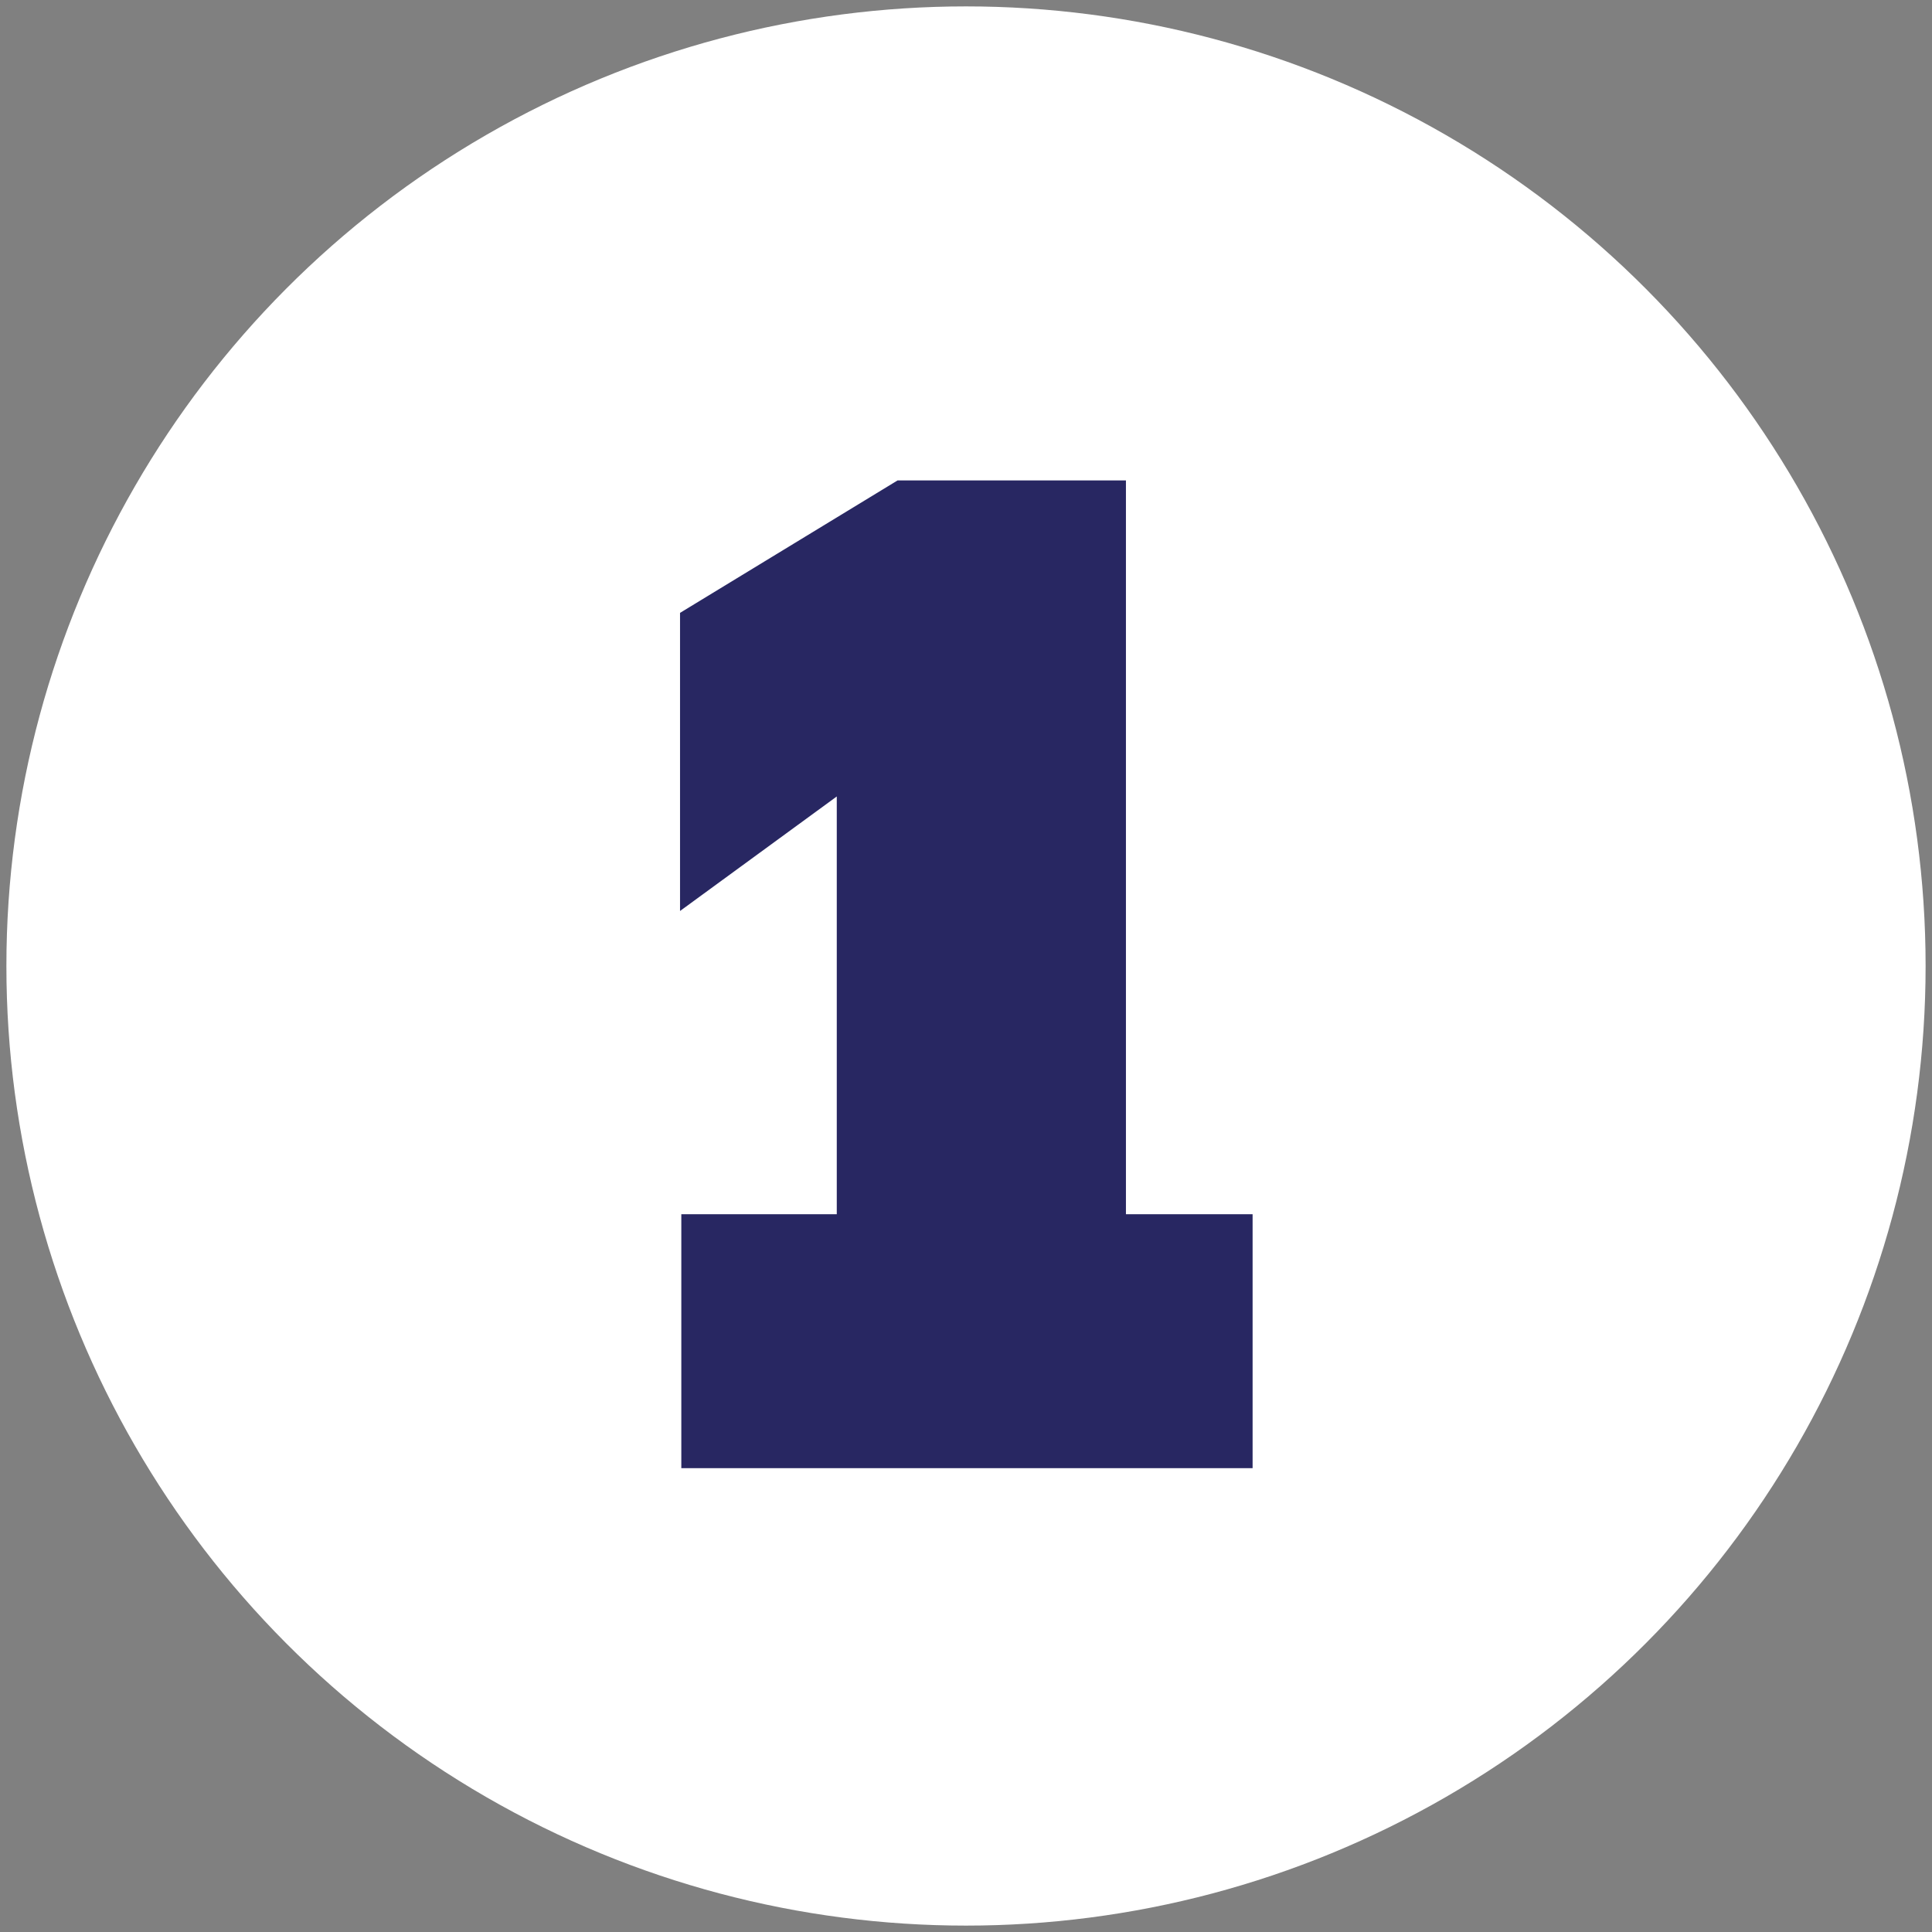
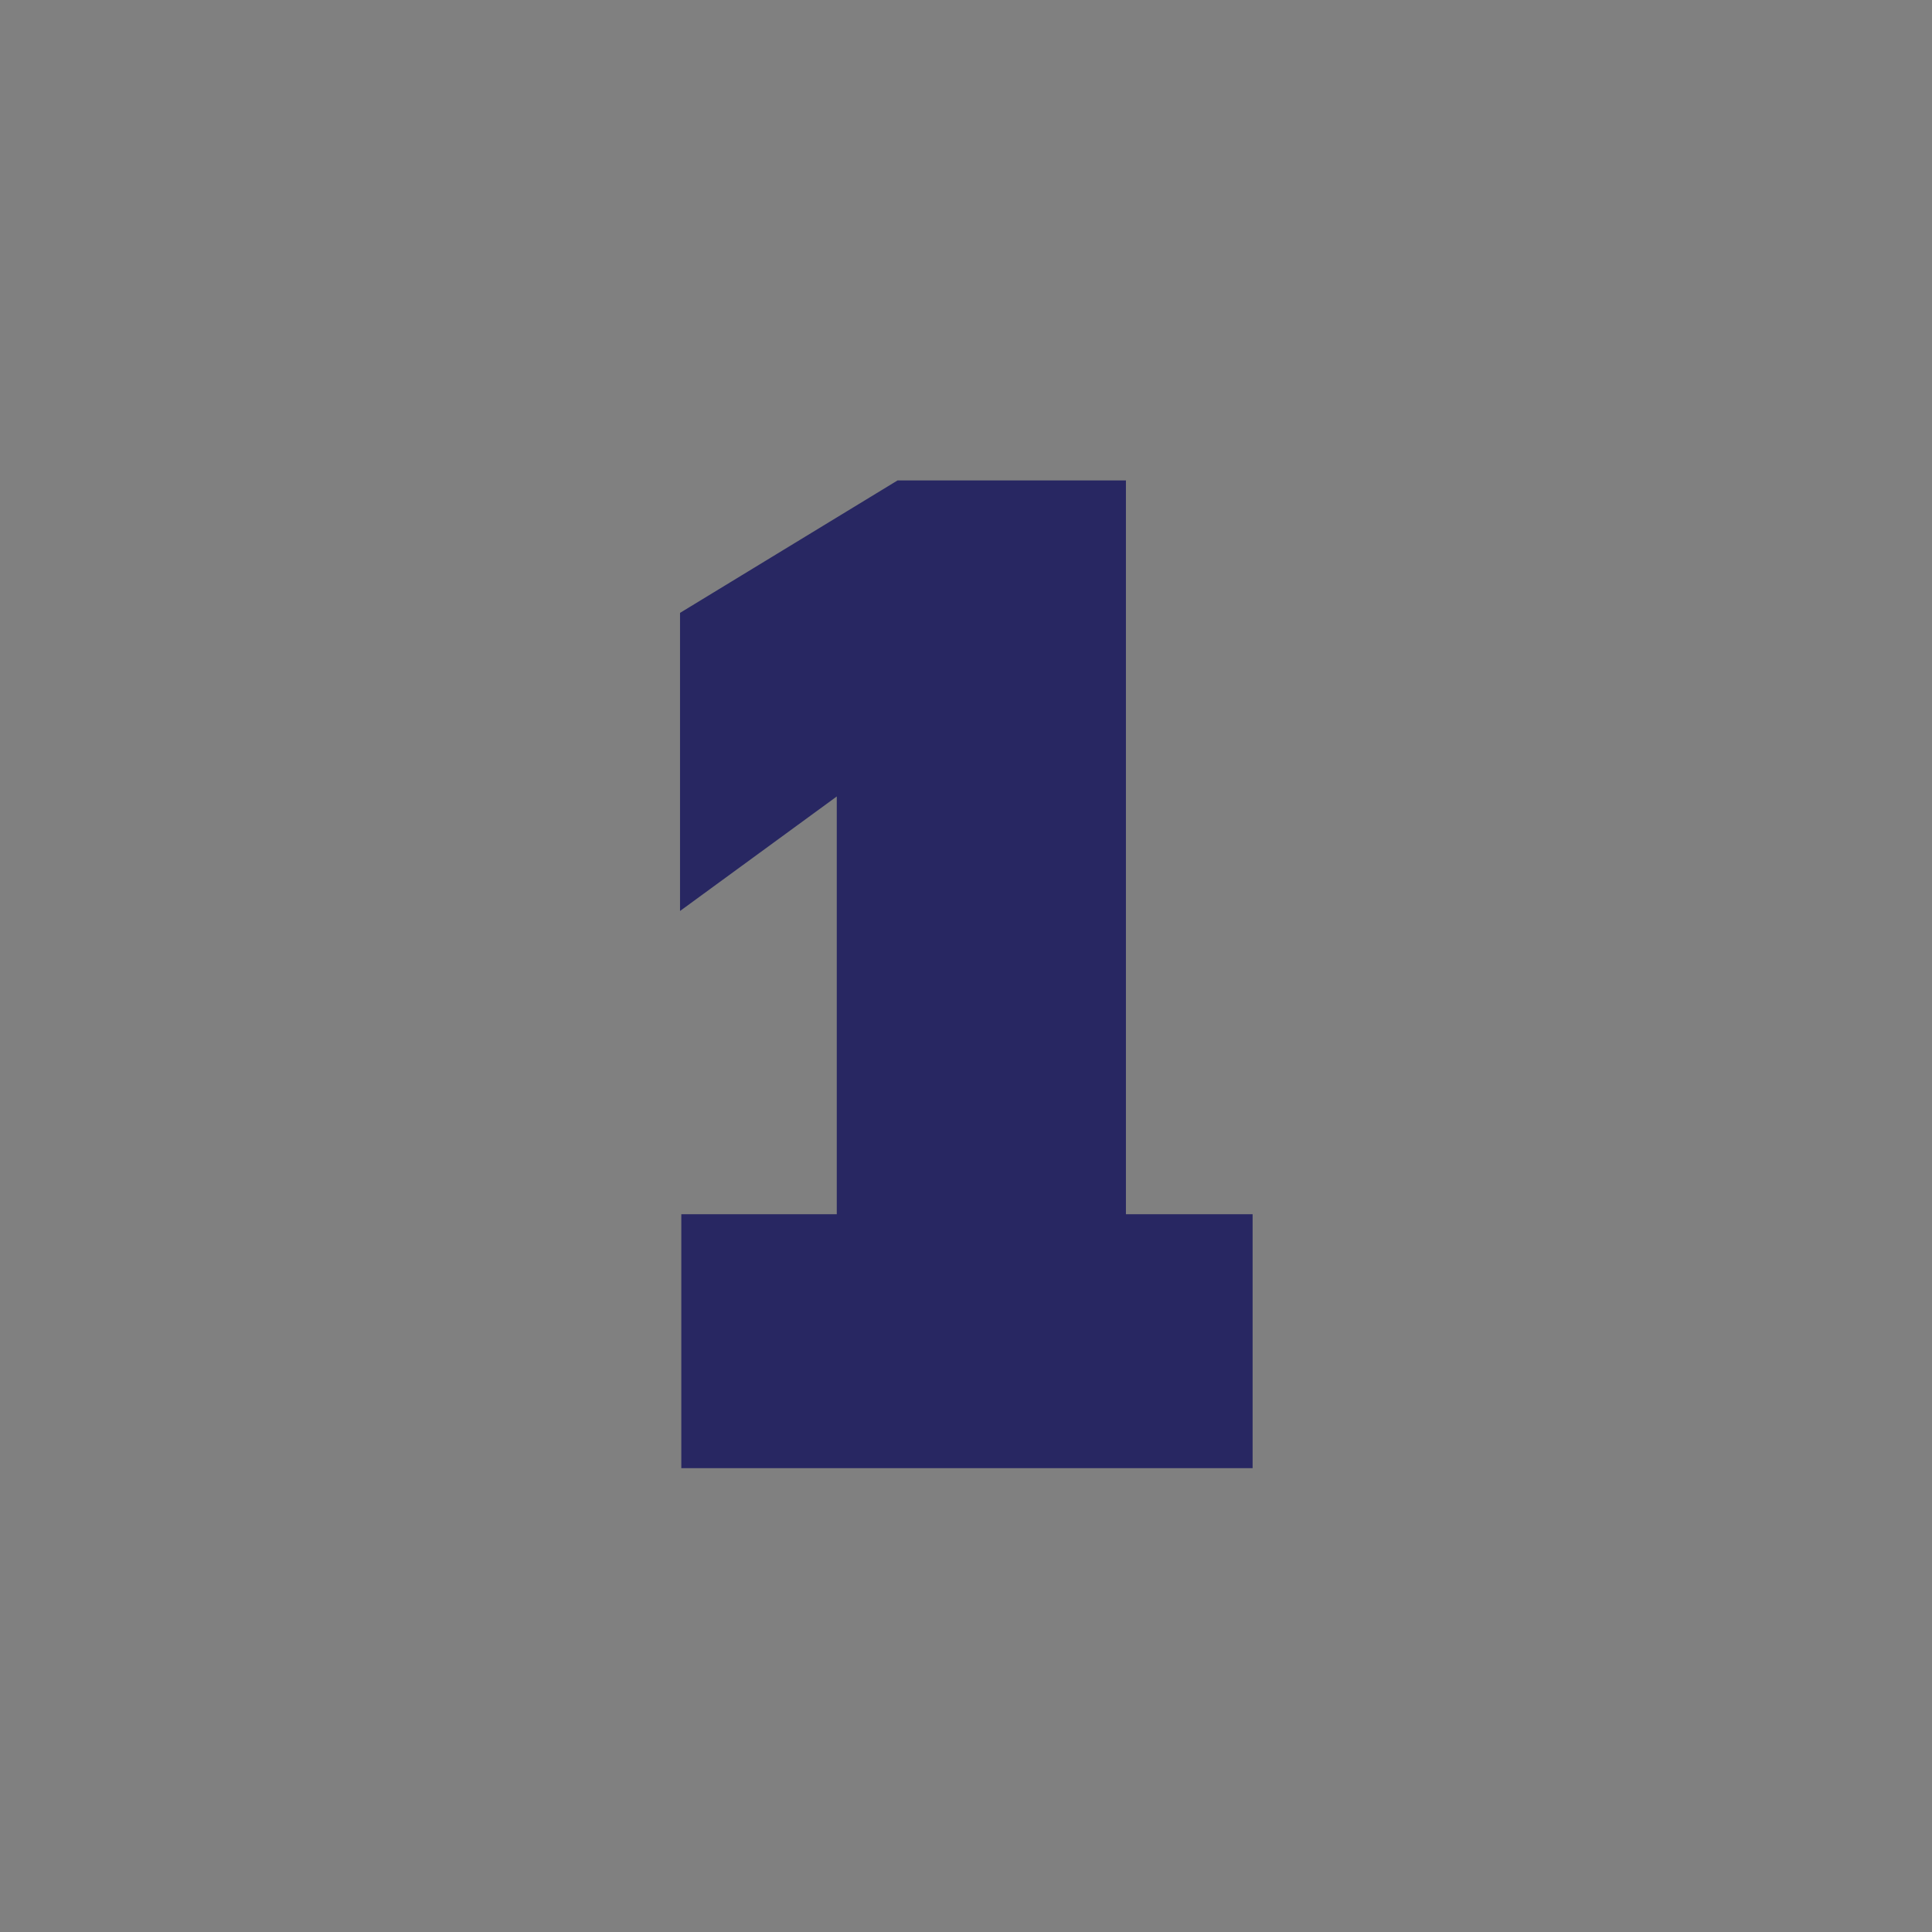
<svg xmlns="http://www.w3.org/2000/svg" version="1.1" x="0px" y="0px" viewBox="0 0 302 302" style="enable-background:new 0 0 302 302;" xml:space="preserve">
  <rect x="0" y="0" width="302" height="302" fill="#808080" stroke="none" />
  <style type="text/css">
	.st0{fill:#FFFFFF;}
	.st1{enable-background:new    ;}
	.st2{fill:#282762;}
	.st3{display:none;}
	.st4{display:inline;}
</style>
  <g id="Layer_1">
    <g>
-       <circle class="st0" cx="151" cy="151" r="150" />
      <g class="st1">
        <path class="st2" d="M195.8,189.8v39.7h-89.3v-39.7h24.3v-65.3l-24.5,17.9V95.8l34-20.7h35.7v114.7H195.8z" />
      </g>
    </g>
  </g>
  <g id="Layer_2" class="st3">
    <g class="st4">
      <circle class="st0" cx="151" cy="151" r="150" />
      <g class="st1">
        <path class="st2" d="M148.8,189.8h61.3v39.7H89.9v-29.5c0-43.7,25.4-52,46.7-57.1c16.1-3.5,30.2-5.3,30.2-18.3     c0-9.9-4.9-13-16.8-13c-15.9,0-17,2.6-17,16.8H91.5c0-42.8,15-55.3,59.3-55.3c41.7,0,61.3,16.8,61.3,52     c0,37.9-24.5,45.4-45.6,49.6c-16.5,3.1-31.3,4.4-31.3,16.5L148.8,189.8z" />
      </g>
    </g>
  </g>
  <g id="Layer_3" class="st3">
    <g class="st4">
      <circle class="st0" cx="151" cy="151" r="150" />
      <g class="st1">
-         <path class="st2" d="M213,187.1c0,25.4-13.5,44.5-62.6,44.5c-49,0-61.3-13-61.3-55.8h41.7c0,15.4,2.2,18.3,19.6,18.3     c12.8,0,17.4-3.1,17.4-11.7c0-11.7-6.6-14.6-17.4-14.6h-27.8v-33.1h27.8c11,0,18.5-1.1,18.5-12.8c0-8.6-4.6-11.7-19.6-11.7     c-14.8,0-16.3,3.5-16.3,16.1H91.2c0-41.5,12.8-53.6,58-53.6c50.3,0,62.6,17.2,62.6,42.6c0,10.8-2.6,20.1-7.7,27.8     c-1.3,2-4,4.9-12.8,9.3c8.6,4,10.6,5.5,12.8,8.2C210.5,168,213,175.7,213,187.1z" />
+         <path class="st2" d="M213,187.1c0,25.4-13.5,44.5-62.6,44.5c-49,0-61.3-13-61.3-55.8h41.7c12.8,0,17.4-3.1,17.4-11.7c0-11.7-6.6-14.6-17.4-14.6h-27.8v-33.1h27.8c11,0,18.5-1.1,18.5-12.8c0-8.6-4.6-11.7-19.6-11.7     c-14.8,0-16.3,3.5-16.3,16.1H91.2c0-41.5,12.8-53.6,58-53.6c50.3,0,62.6,17.2,62.6,42.6c0,10.8-2.6,20.1-7.7,27.8     c-1.3,2-4,4.9-12.8,9.3c8.6,4,10.6,5.5,12.8,8.2C210.5,168,213,175.7,213,187.1z" />
      </g>
    </g>
  </g>
</svg>